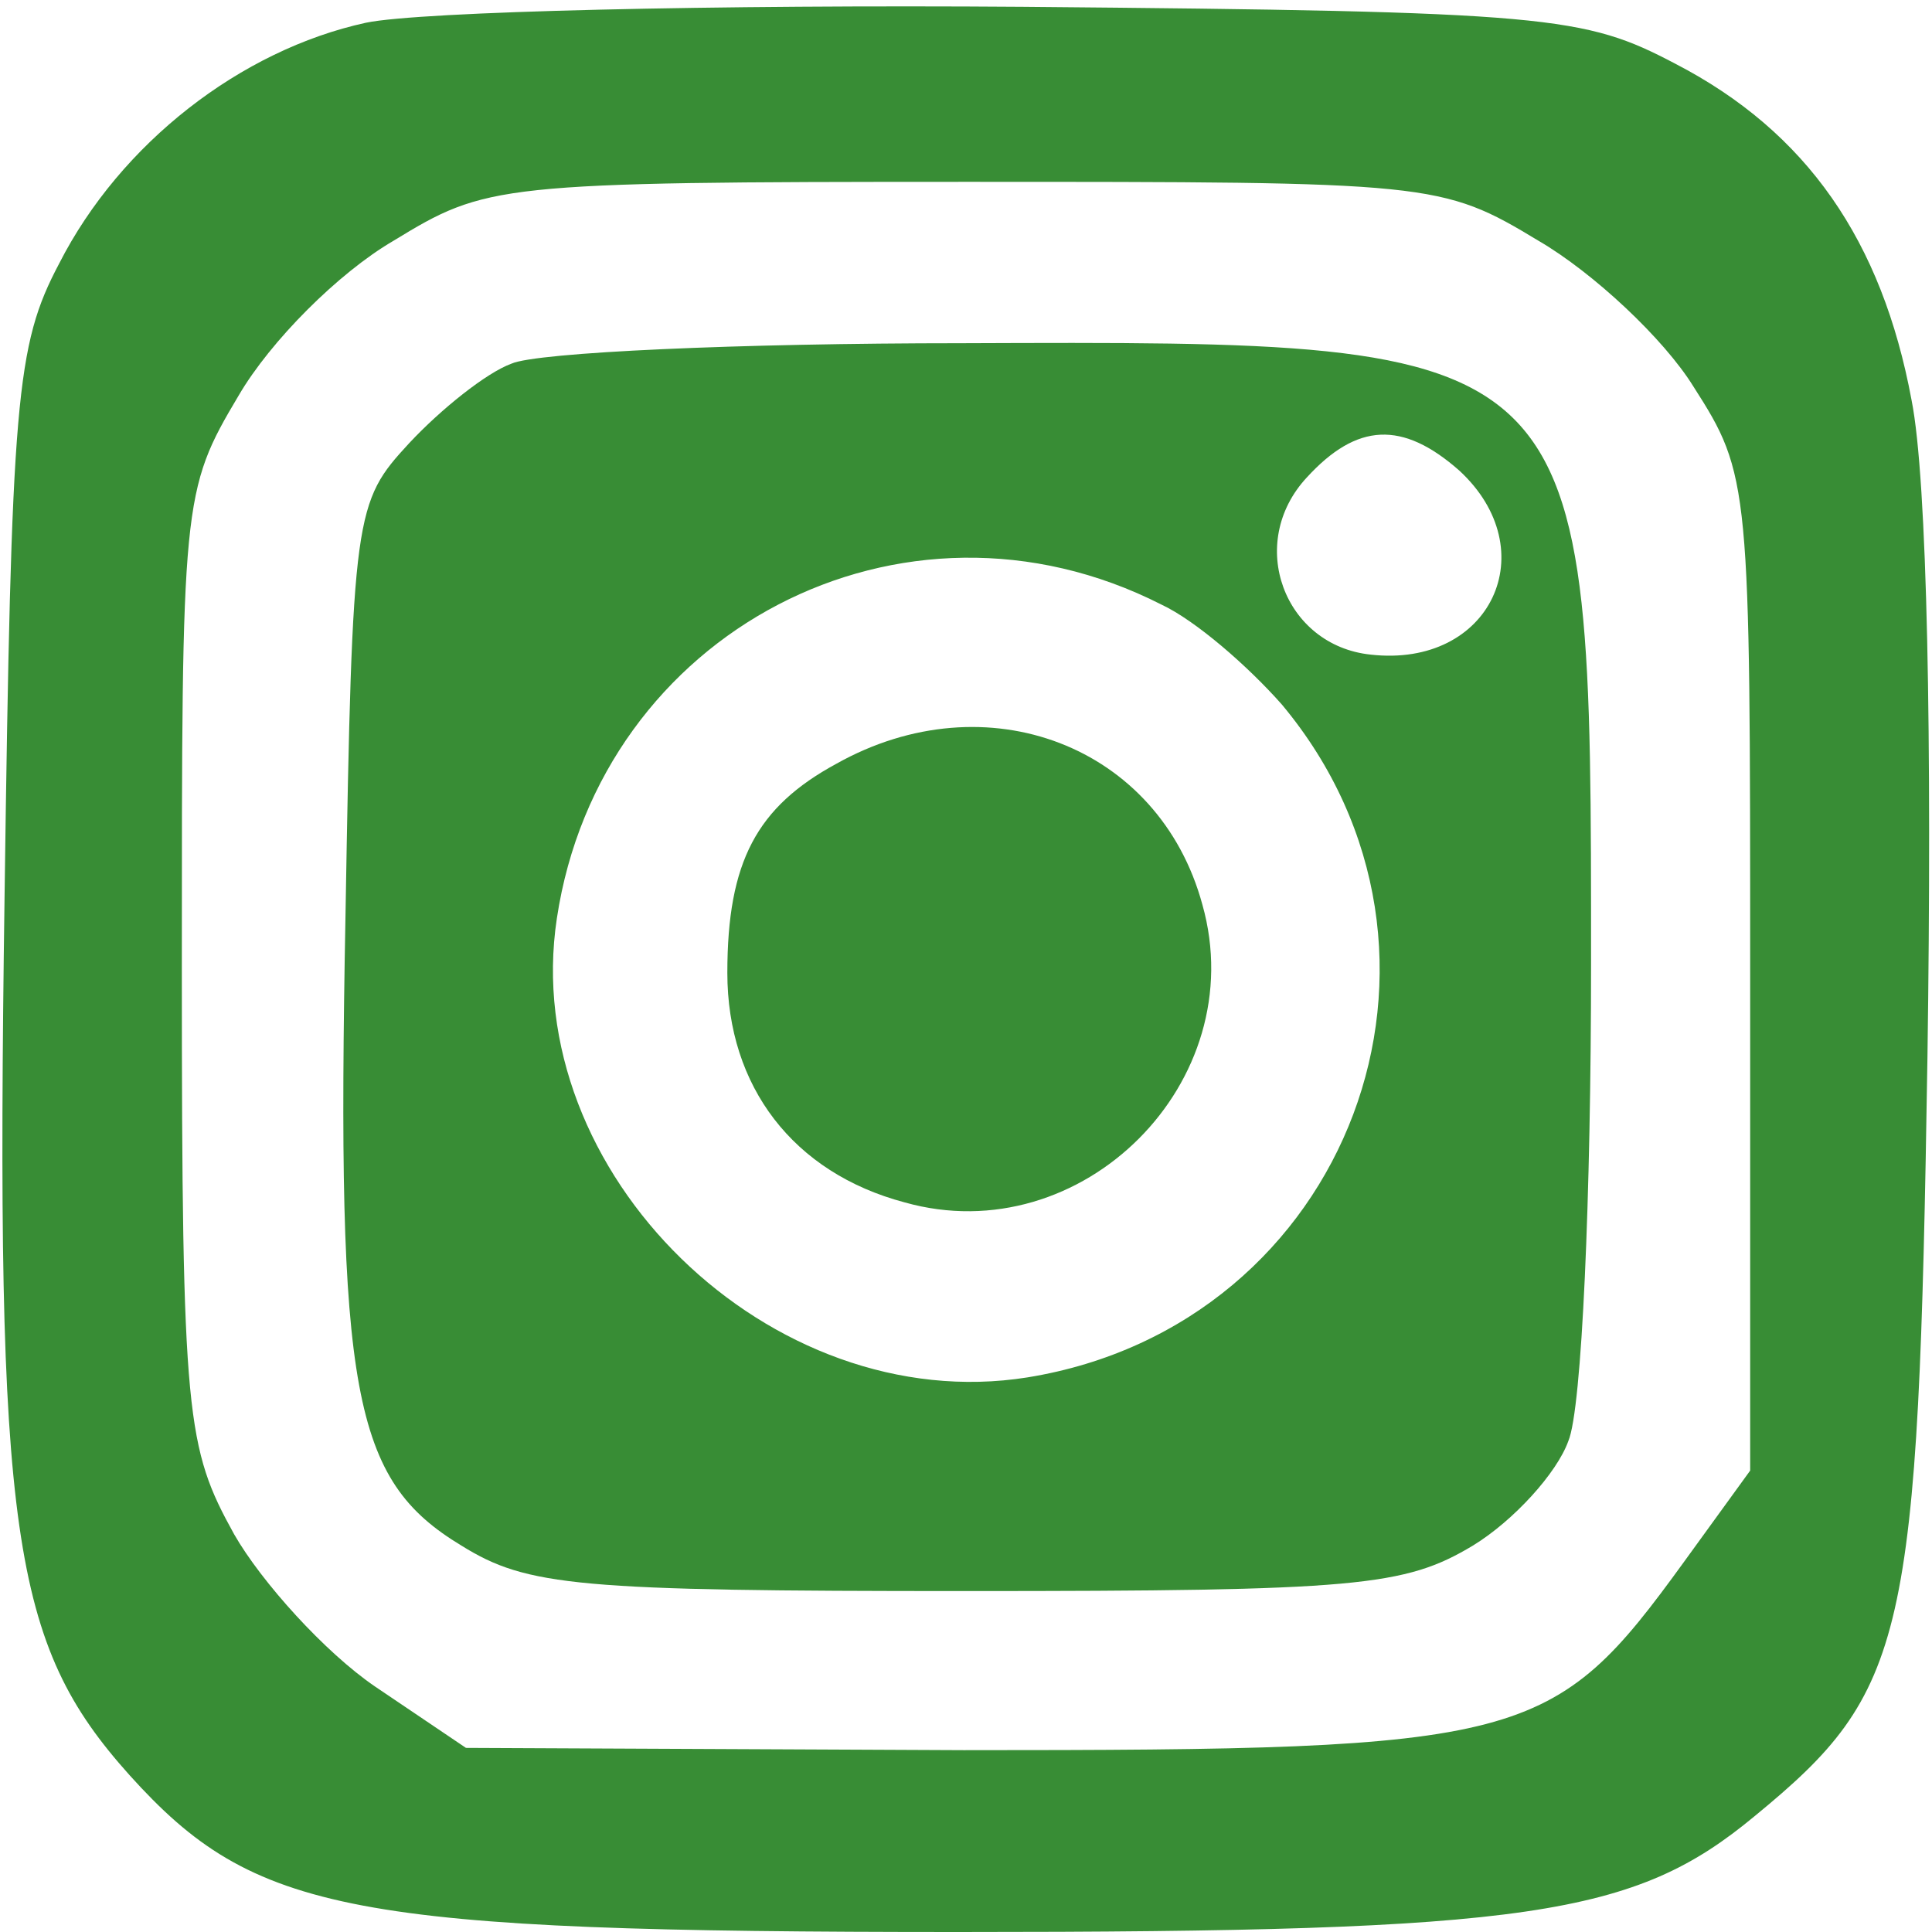
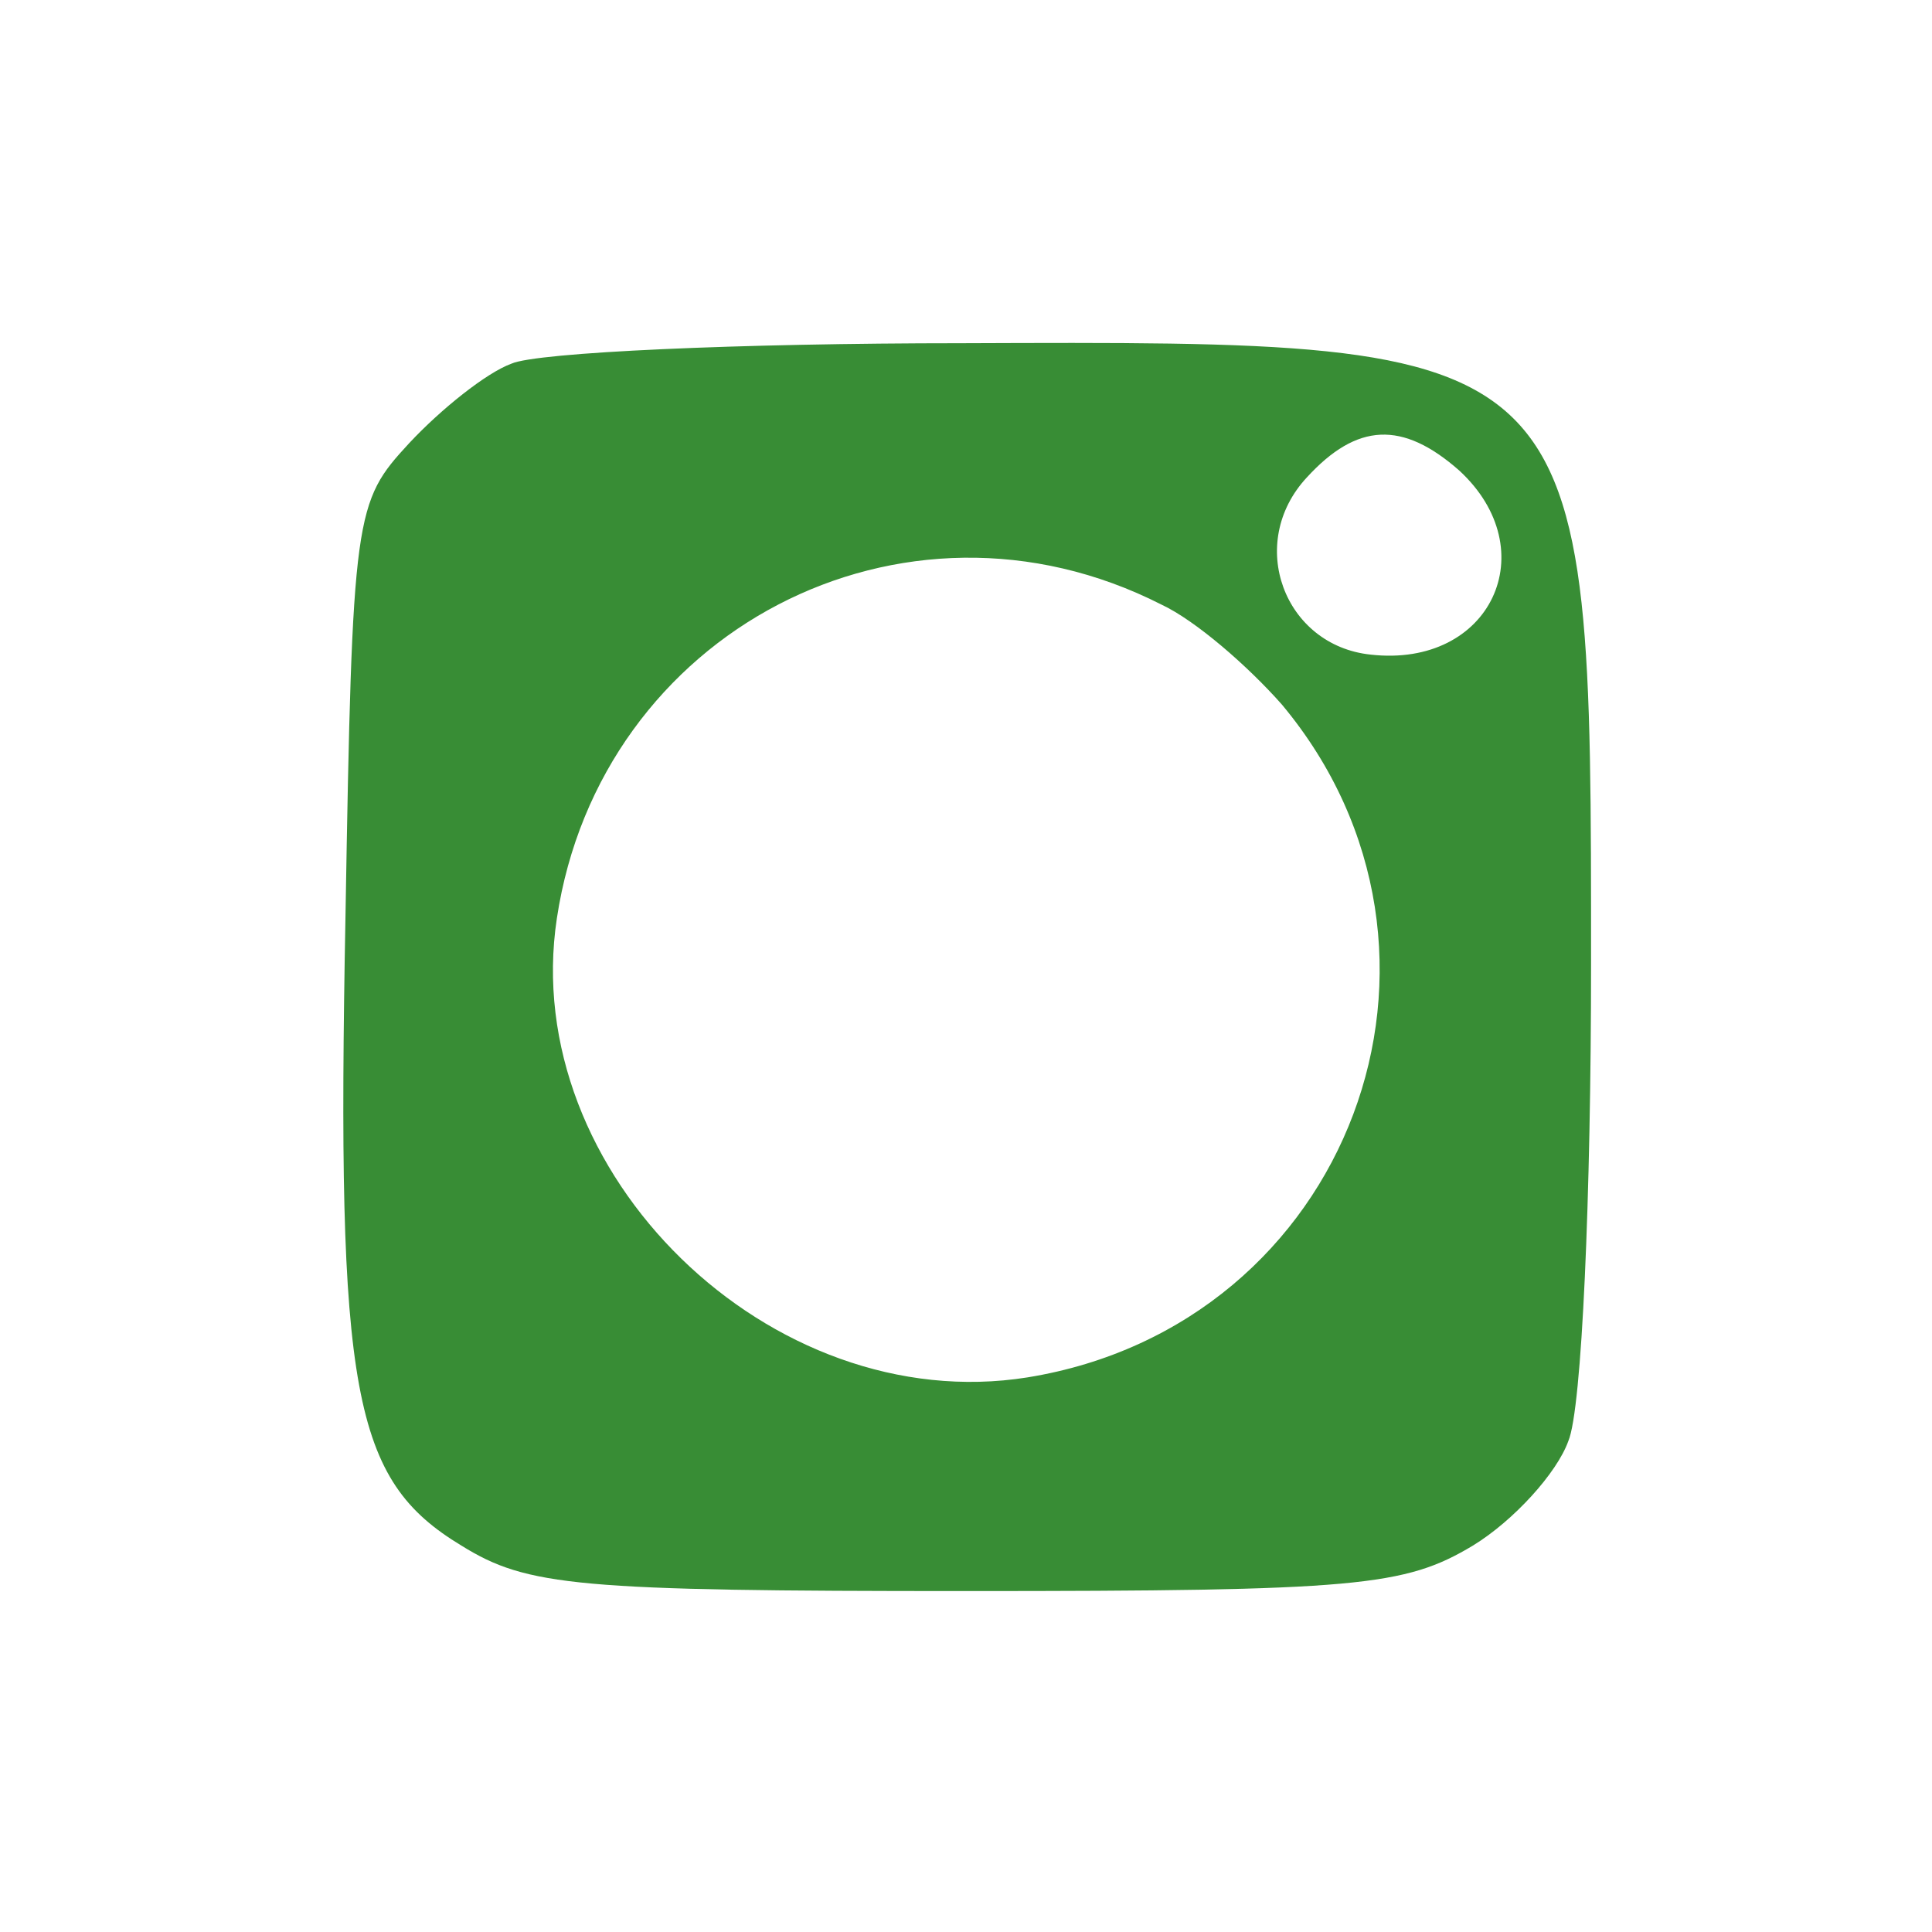
<svg xmlns="http://www.w3.org/2000/svg" version="1.0" width="85pt" height="85pt" viewBox="0 0 85 85" preserveAspectRatio="xMidYMid meet">
  <g transform="translate(0,85) scale(0.1,-0.1)" fill="#388d35" stroke="none">
-     <path d="M161 840 c-55 -12 -108 -53 -135 -106 -19 -36 -21 -59 -24 -279 -4 -280 3 -328 55 -386 55 -61 97 -69 365 -69 251 0 297 7 350 51 67 55 72 77 76 334 2 139 0 254 -7 289 -13 70 -46 118 -104 148 -40 21 -55 23 -287 25 -135 1 -265 -2 -289 -7z m516 -96 c24 -14 55 -43 68 -64 25 -39 25 -43 25 -258 l0 -219 -29 -40 c-58 -80 -69 -83 -317 -83 l-219 1 -40 27 c-22 15 -50 46 -62 67 -21 38 -23 51 -23 249 0 206 0 210 25 252 14 24 44 54 68 68 41 25 45 26 251 26 206 0 210 0 253 -26z" />
    <path d="M225 690 c-11 -4 -31 -20 -45 -35 -24 -26 -25 -30 -28 -208 -4 -210 3 -248 51 -277 29 -18 51 -20 222 -20 172 0 193 2 223 20 18 11 37 32 42 46 6 14 10 108 10 210 0 275 1 274 -277 273 -98 0 -187 -4 -198 -9z m417 -47 c38 -35 14 -87 -39 -81 -38 4 -55 49 -28 78 22 24 42 25 67 3z m-131 -59 c15 -7 38 -27 53 -44 91 -109 30 -273 -112 -296 -113 -18 -224 90 -207 202 19 126 152 196 266 138z" />
-     <path d="M368 514 c-35 -19 -48 -43 -48 -92 0 -50 29 -88 78 -101 78 -22 153 53 131 131 -19 70 -95 99 -161 62z" />
  </g>
</svg>